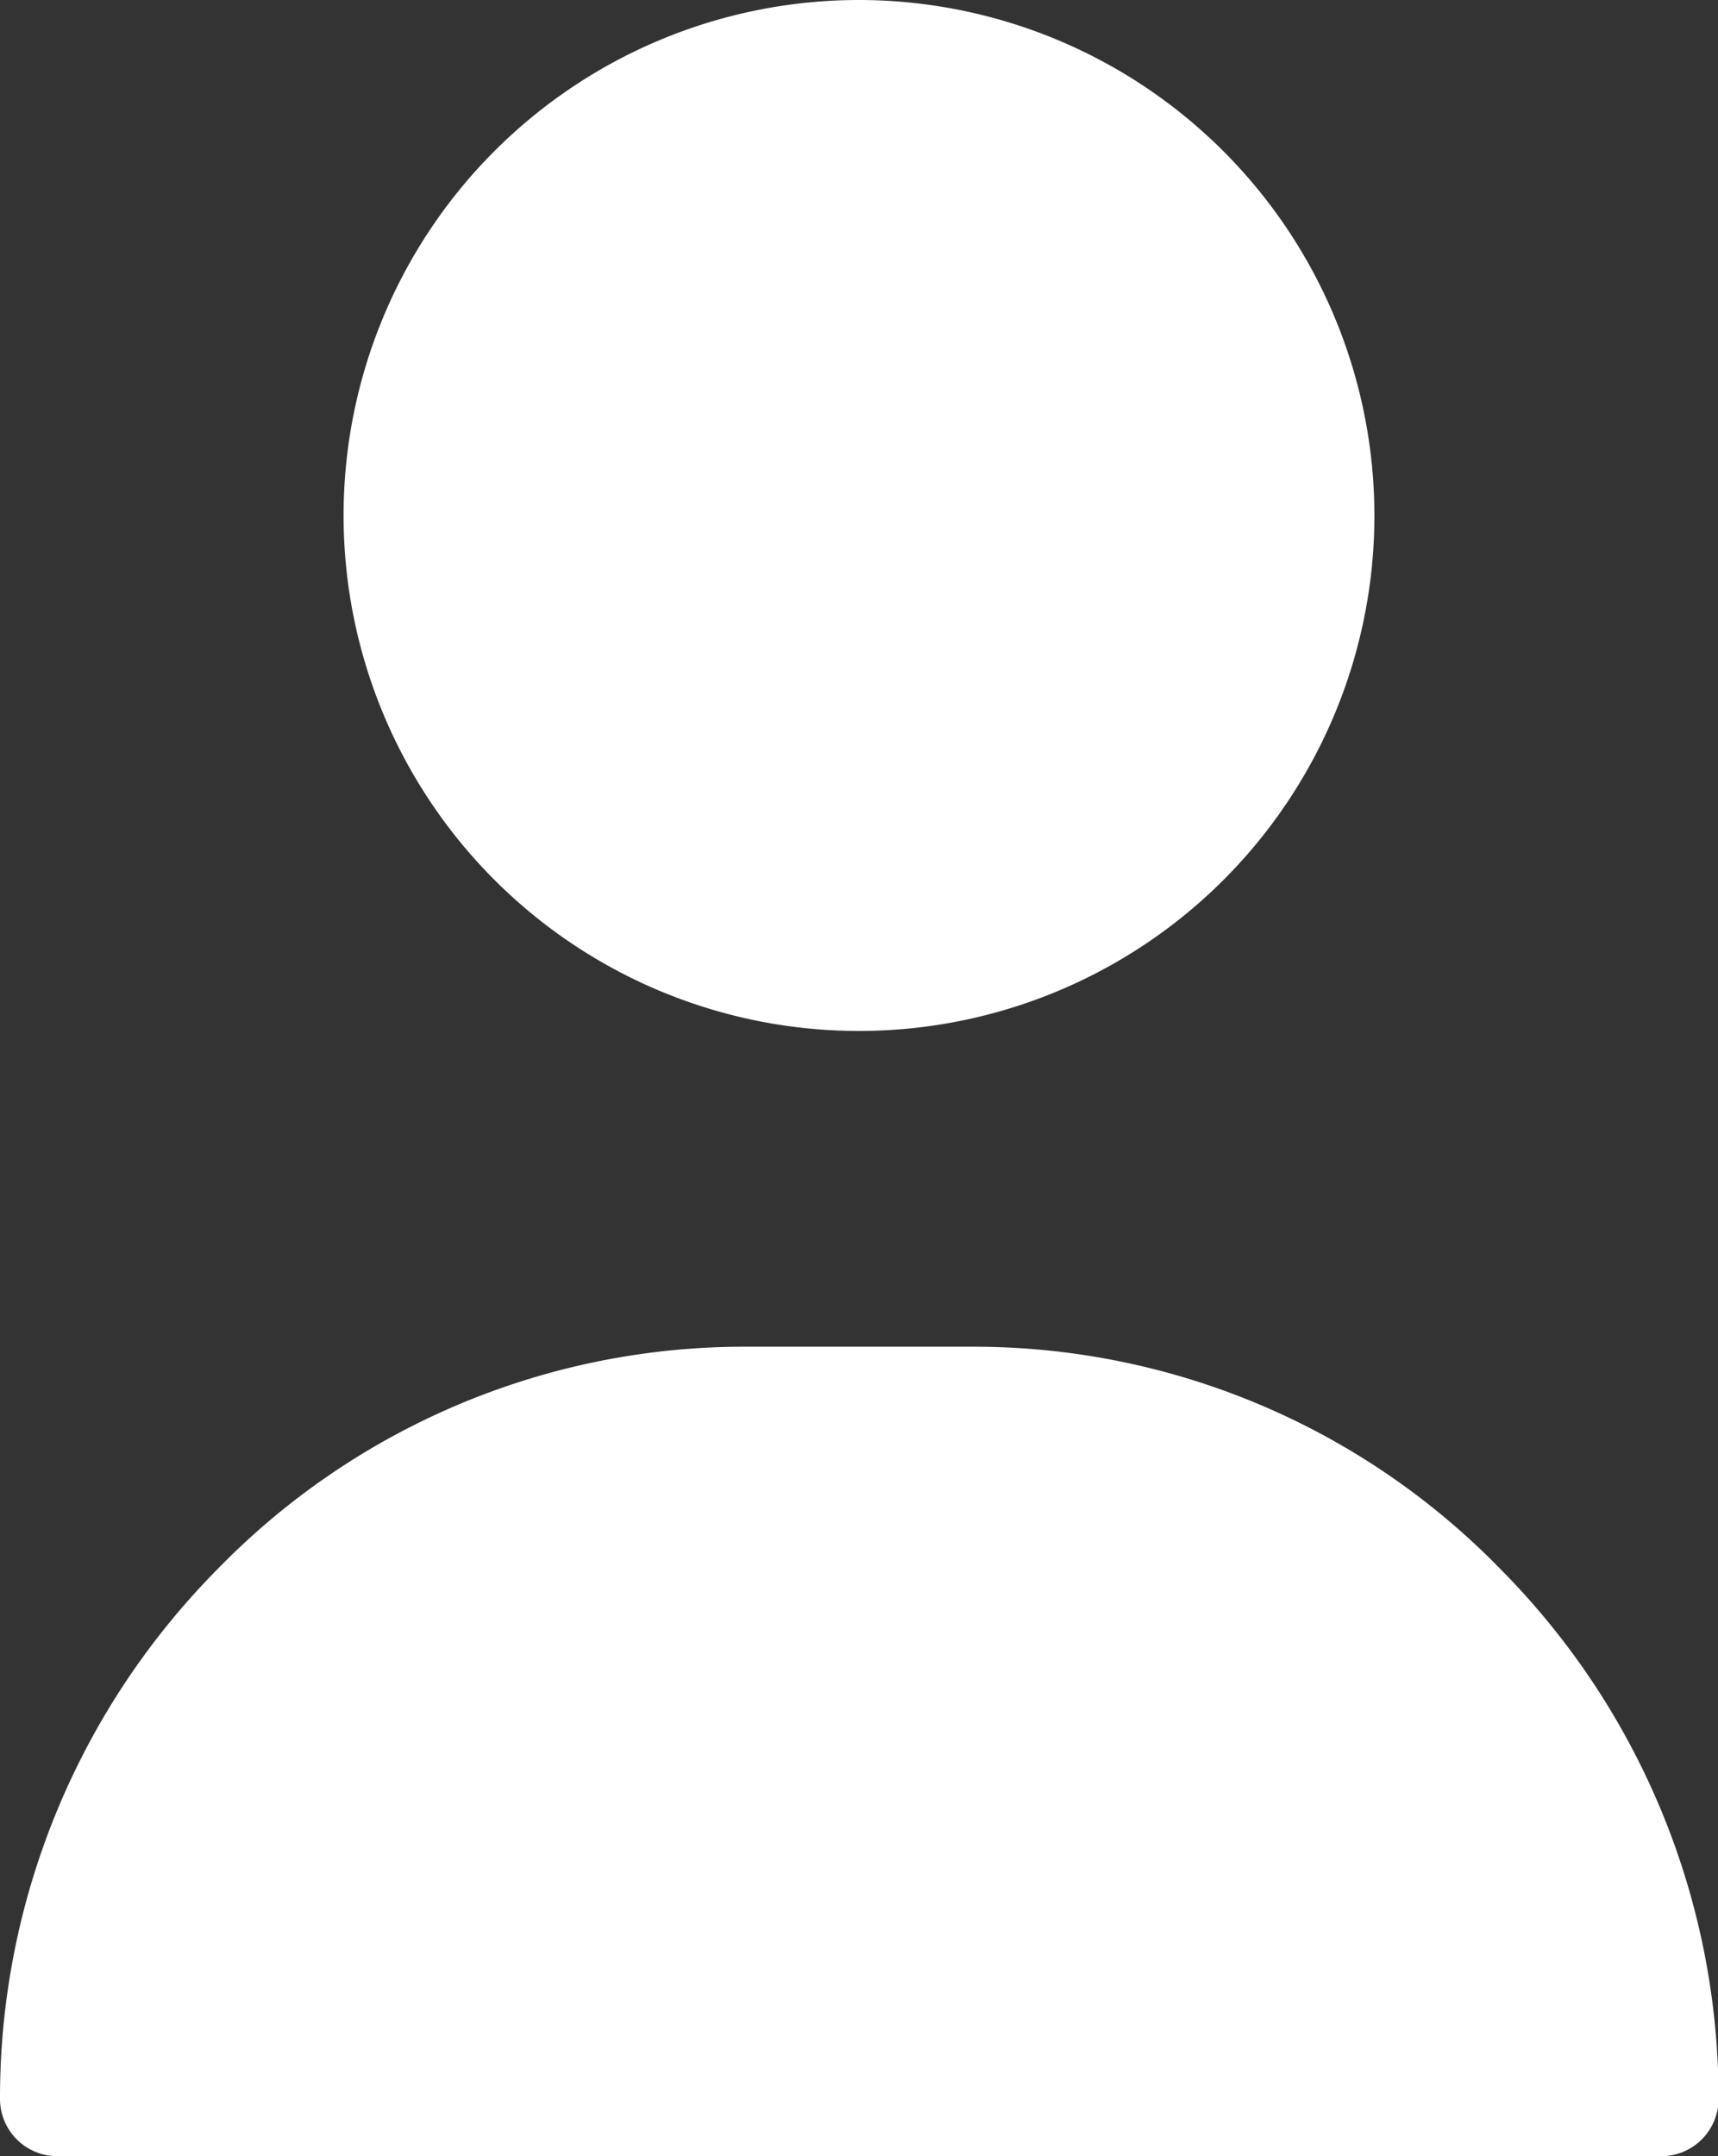
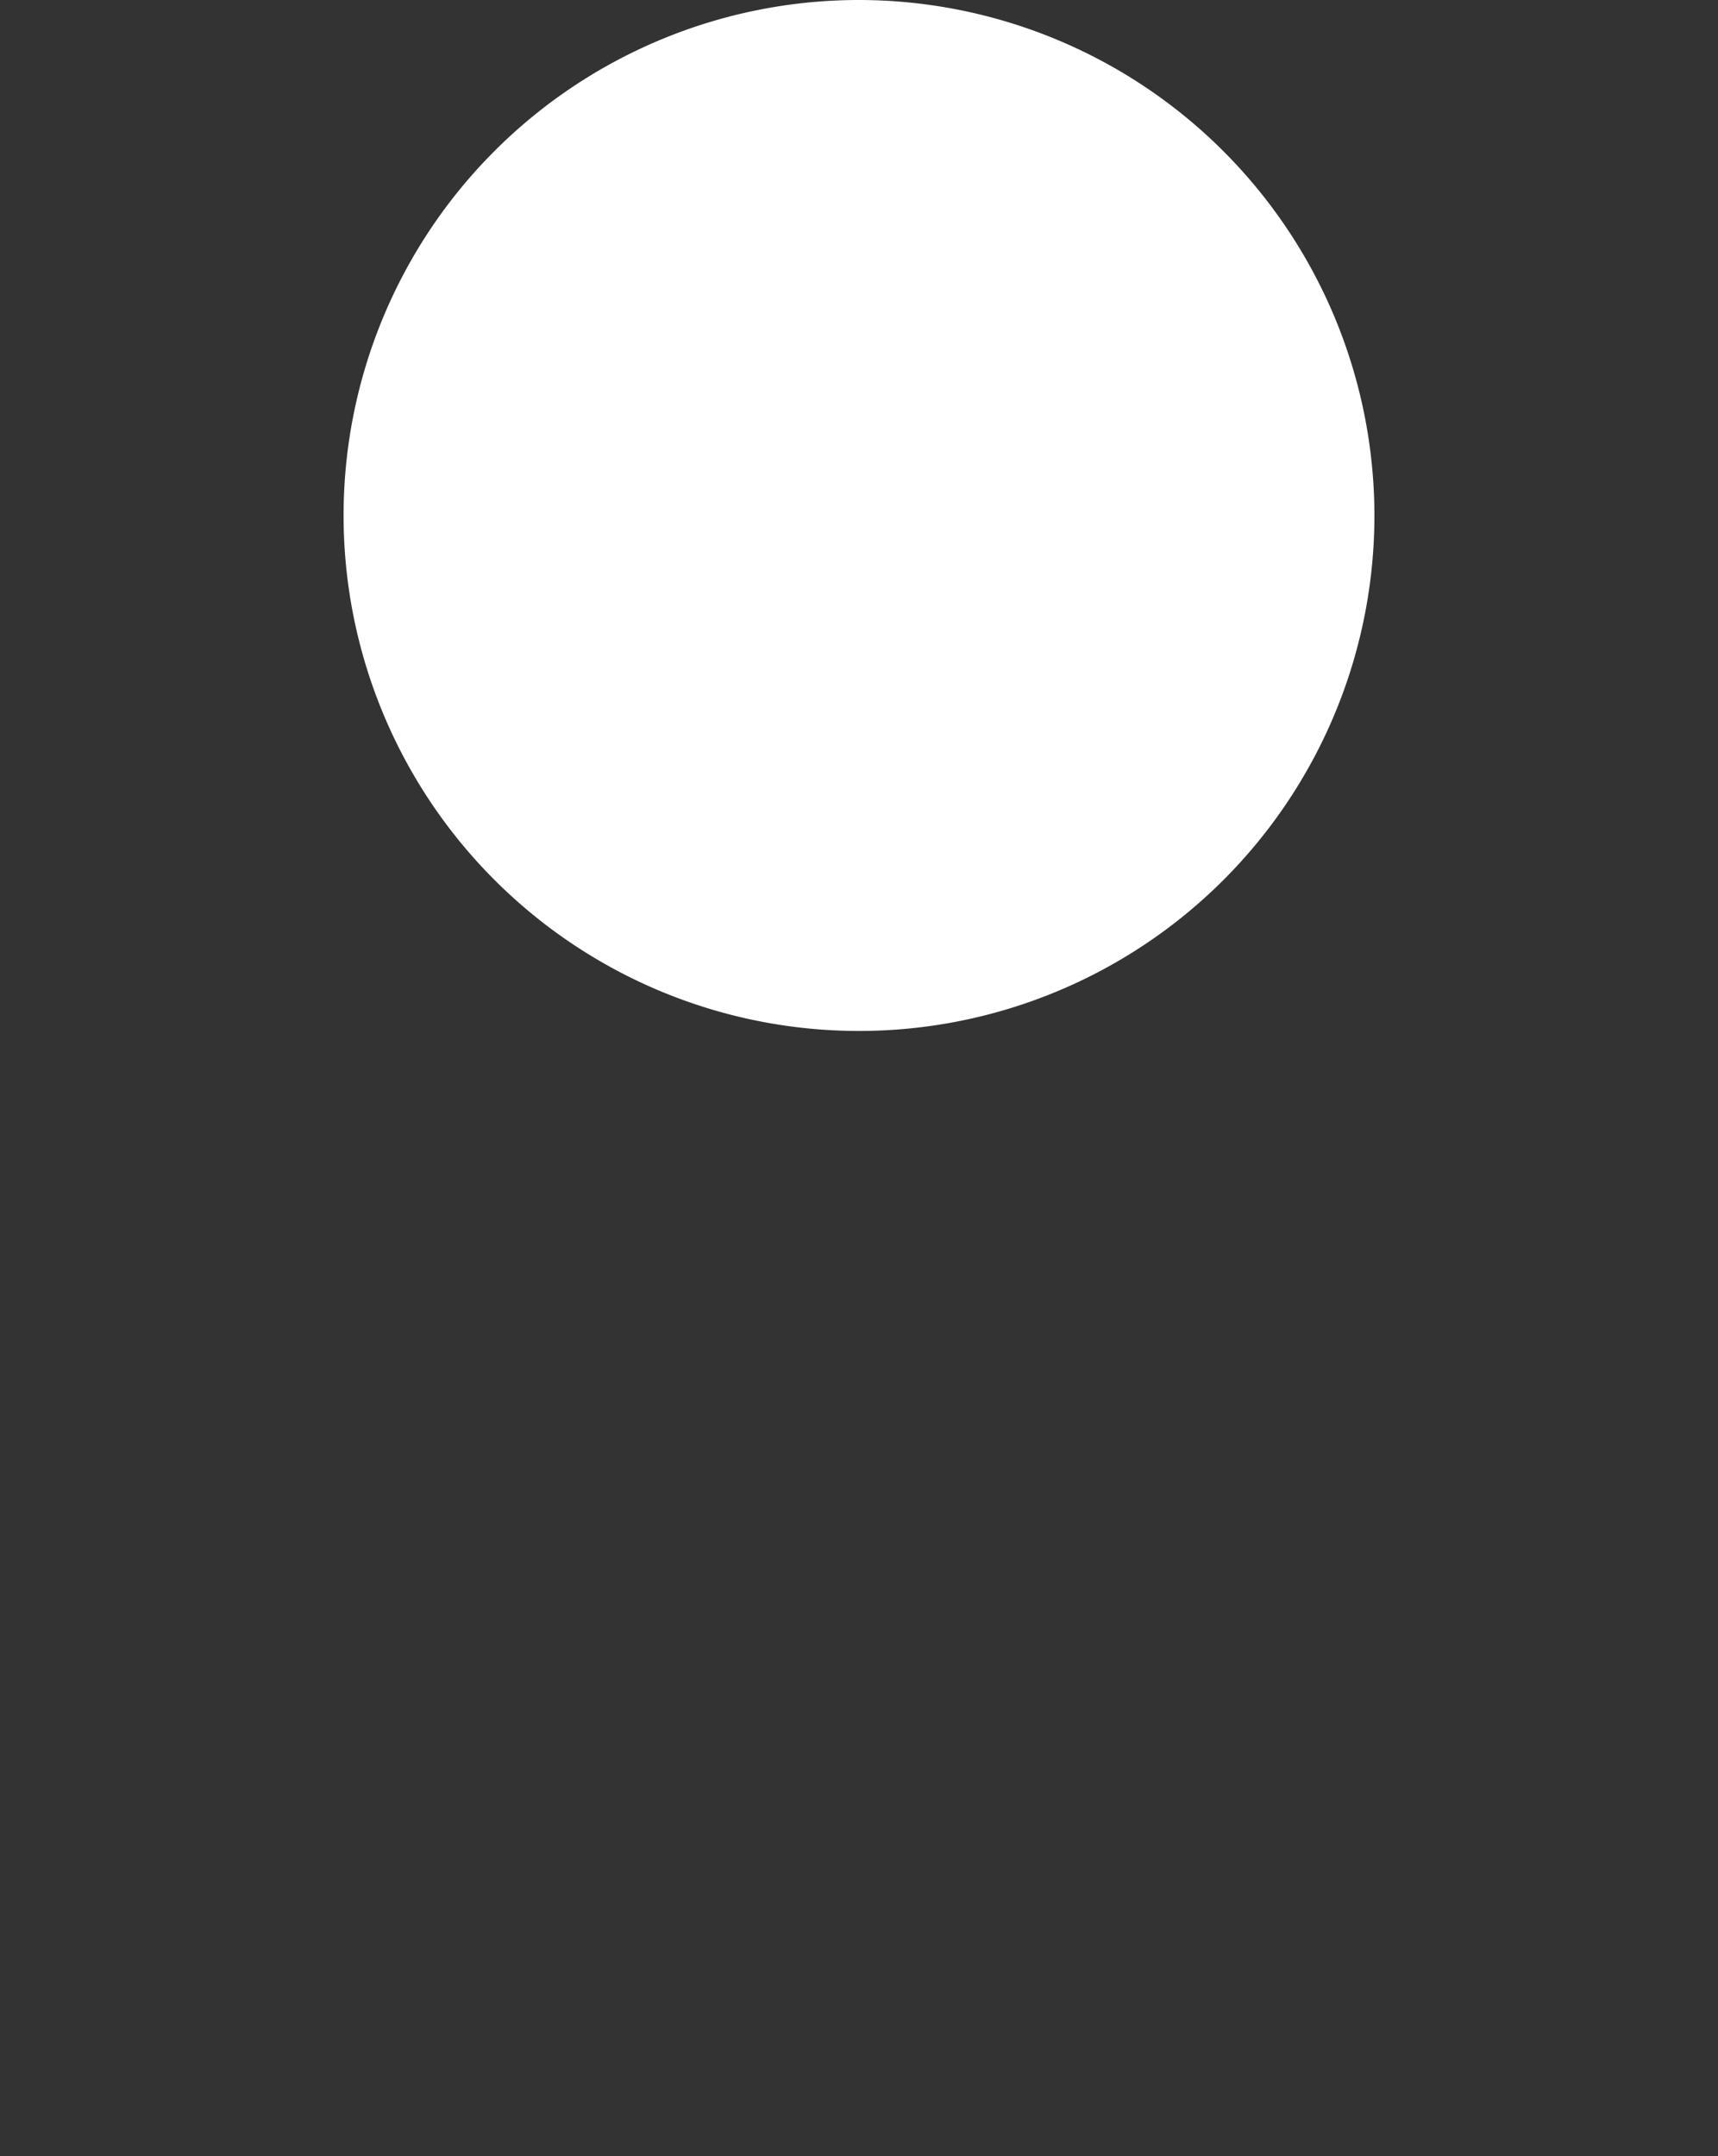
<svg xmlns="http://www.w3.org/2000/svg" width="18.316" height="22.985" viewBox="0 0 18.316 22.985">
  <rect x="0" y="0" width="18.316" height="22.985" fill="#333333" stroke="none" />
  <g transform="translate(-31)">
    <g transform="translate(34.663)">
      <g transform="translate(0)">
        <path d="M126.495,0a5.495,5.495,0,1,0,5.495,5.495A5.5,5.5,0,0,0,126.495,0Z" transform="translate(-121)" fill="#fff" />
      </g>
    </g>
    <g transform="translate(31 14.356)">
      <g transform="translate(0)">
-         <path d="M46.995,302.369A7.833,7.833,0,0,0,41.379,300H38.937a7.833,7.833,0,0,0-5.616,2.369A8.008,8.008,0,0,0,31,308.018a.611.611,0,0,0,.611.611h17.1a.611.611,0,0,0,.611-.611A8.008,8.008,0,0,0,46.995,302.369Z" transform="translate(-31 -300)" fill="#fff" />
-       </g>
+         </g>
    </g>
  </g>
</svg>